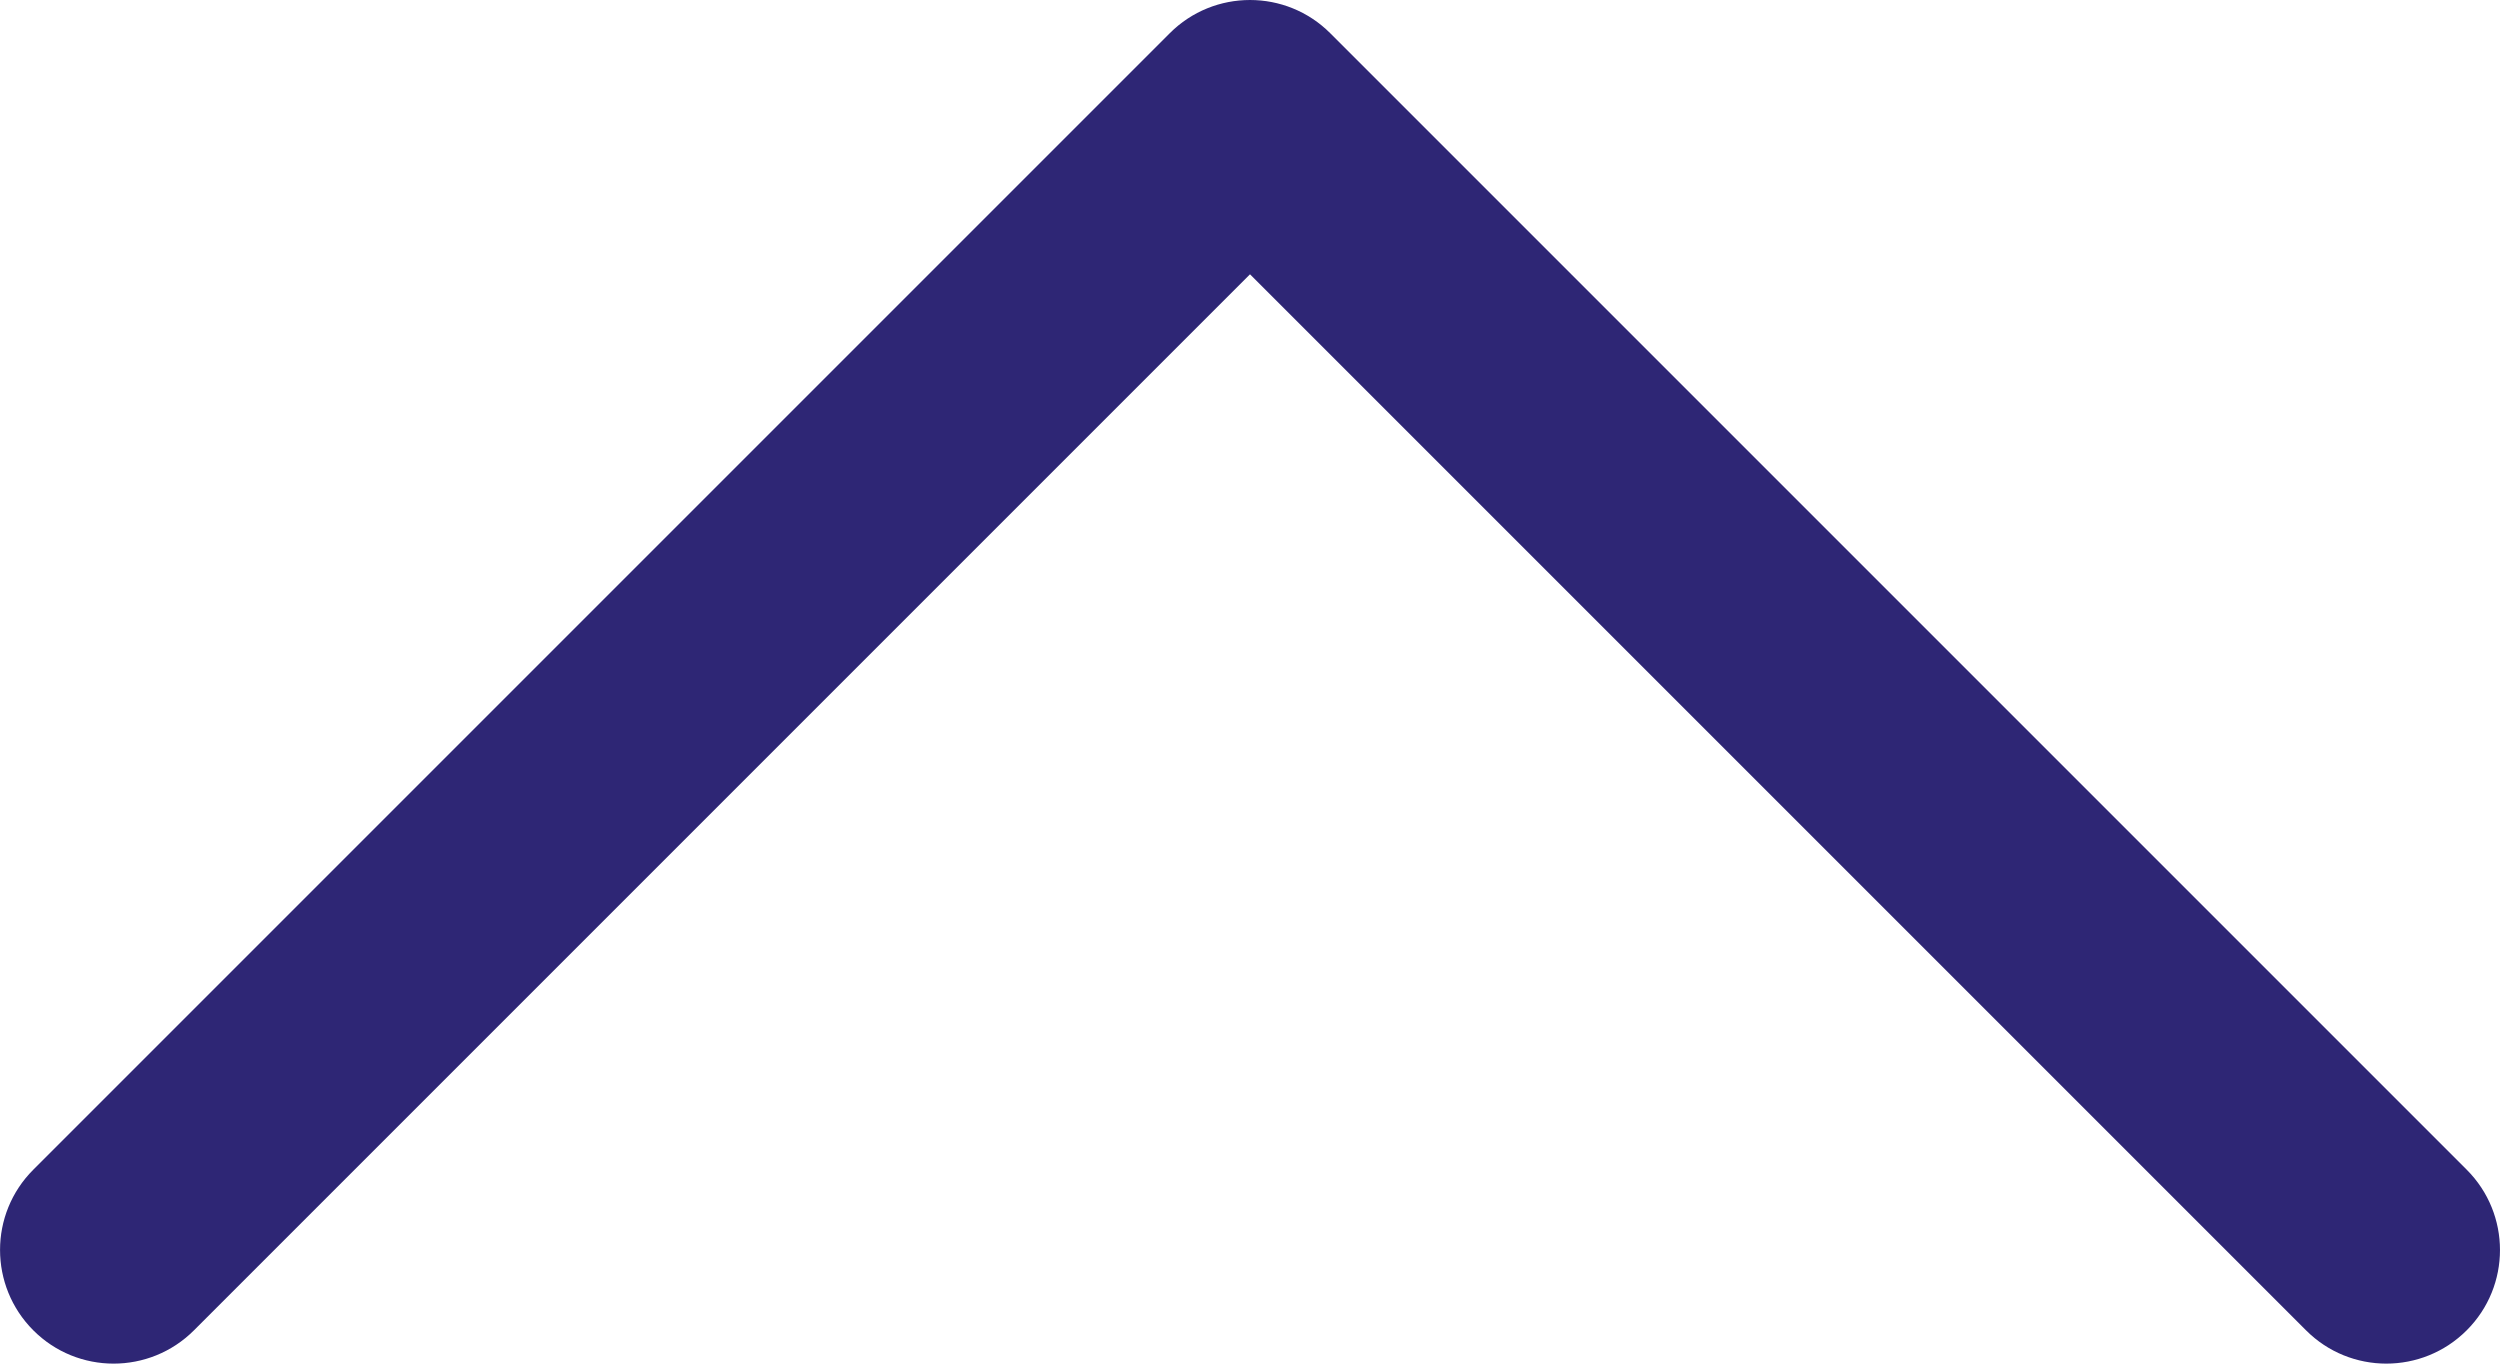
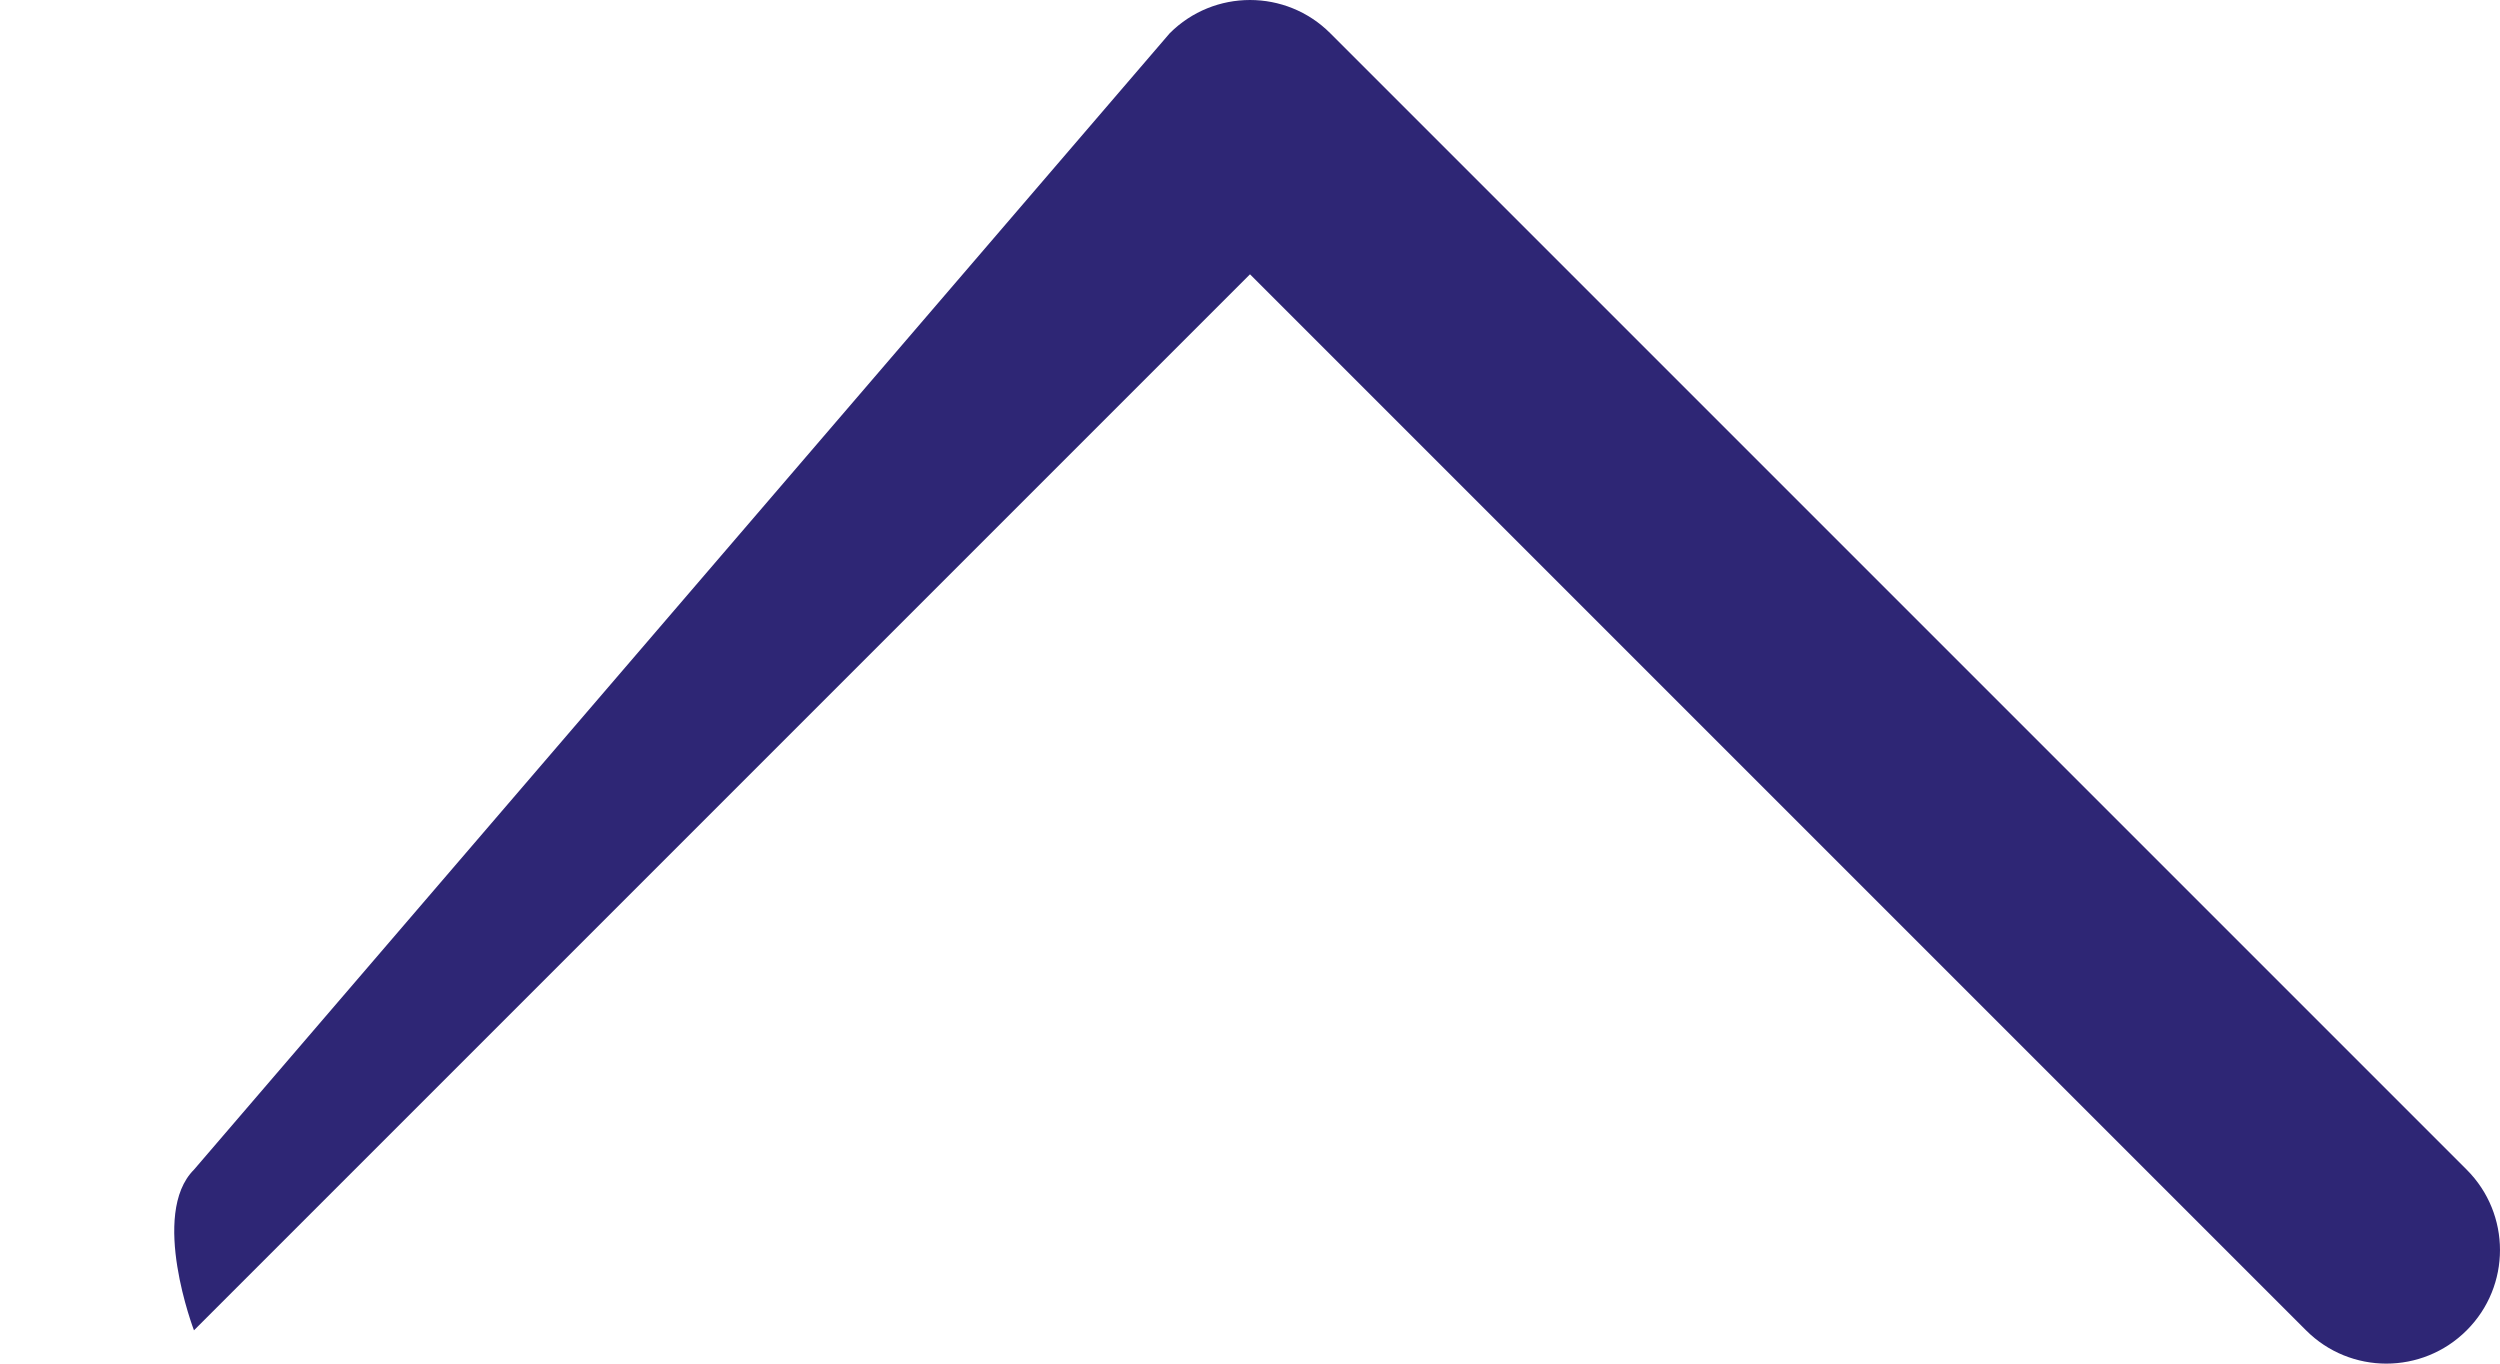
<svg xmlns="http://www.w3.org/2000/svg" id="Layer_1" data-name="Layer 1" viewBox="0 0 352 192">
-   <path id="Down_Arrow" data-name="Down Arrow" d="M176,0c4.09,0,8.19,1.56,11.31,4.69l160,160c6.25,6.25,6.25,16.38,0,22.62-6.25,6.25-16.38,6.25-22.62,0L176,38.62,27.31,187.31c-6.25,6.25-16.38,6.25-22.62,0s-6.25-16.38,0-22.62L164.69,4.69C167.81,1.56,171.91,0,176,0h0Z" style="fill: #2e2675; stroke-width: 0px;" />
+   <path id="Down_Arrow" data-name="Down Arrow" d="M176,0c4.09,0,8.19,1.56,11.31,4.69l160,160c6.25,6.25,6.25,16.38,0,22.62-6.25,6.25-16.38,6.25-22.62,0L176,38.62,27.31,187.31s-6.25-16.38,0-22.62L164.69,4.69C167.81,1.56,171.91,0,176,0h0Z" style="fill: #2e2675; stroke-width: 0px;" />
</svg>